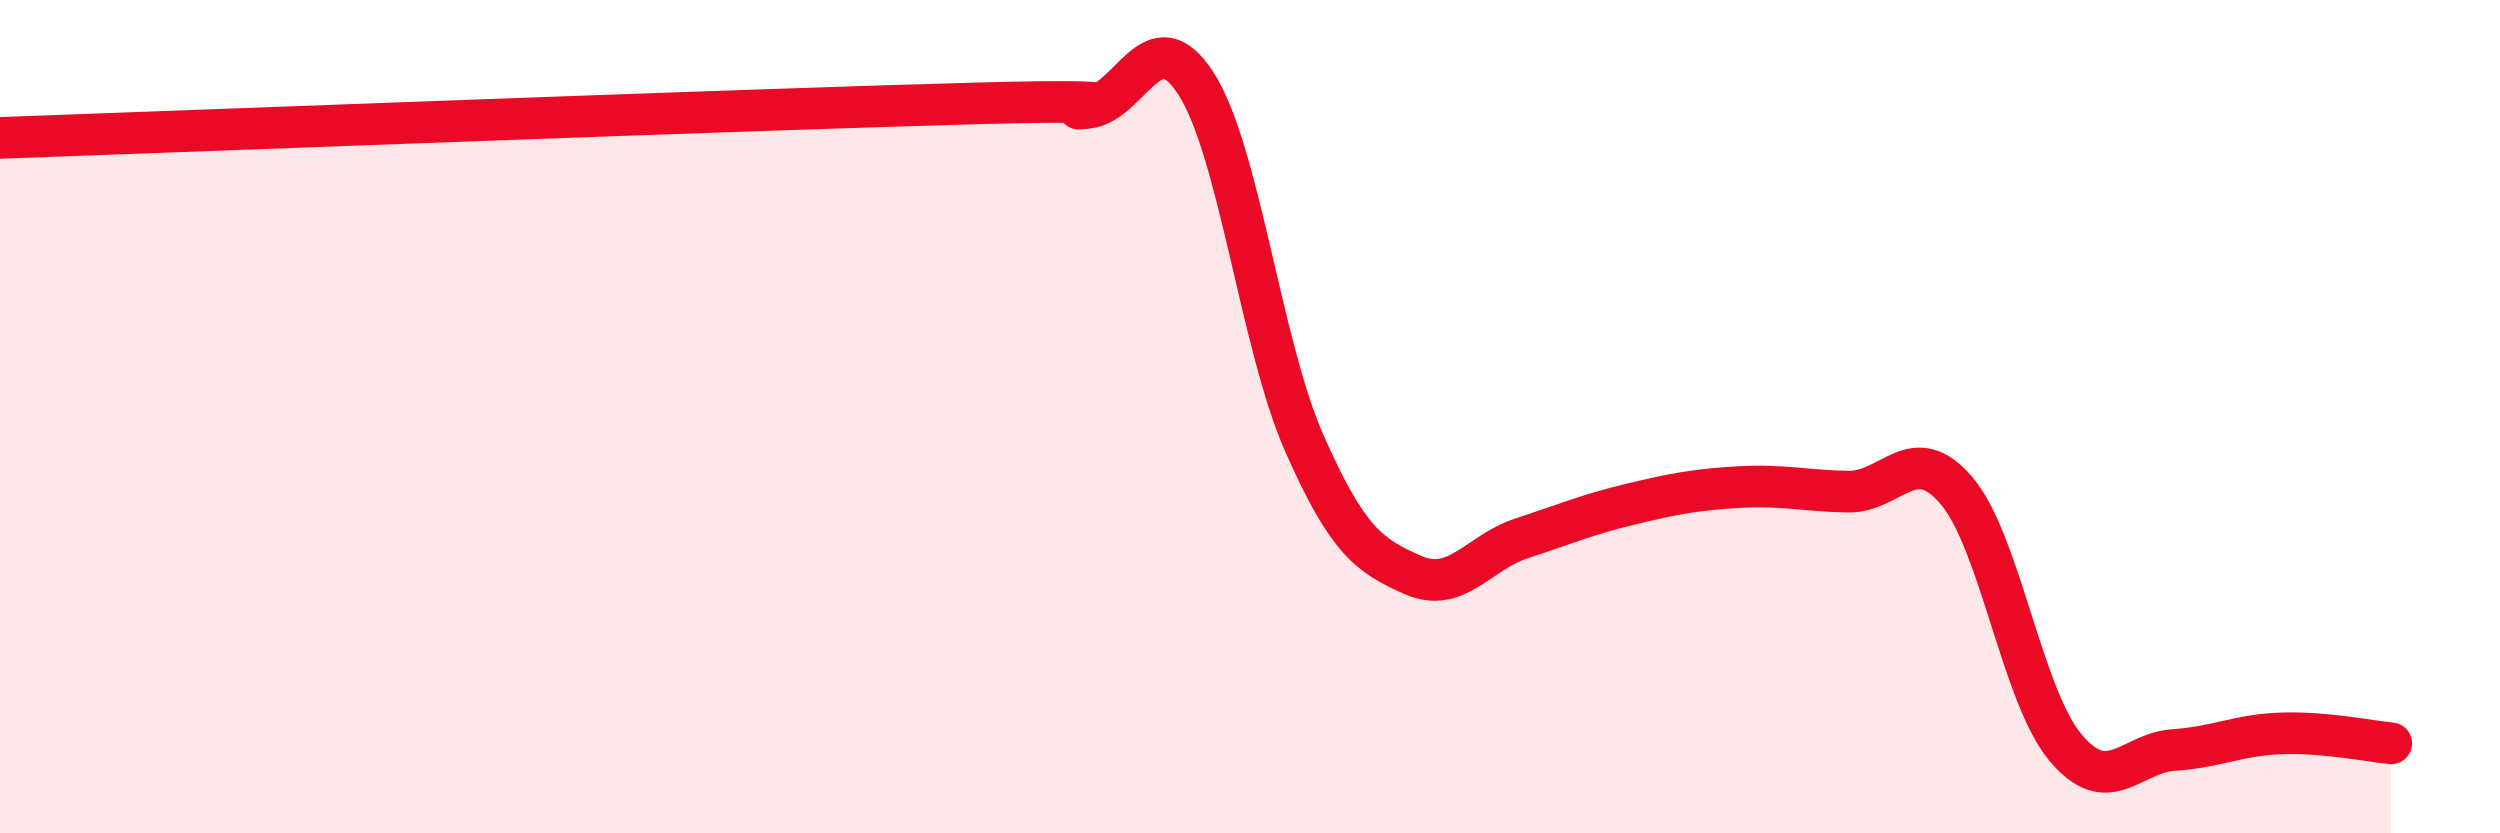
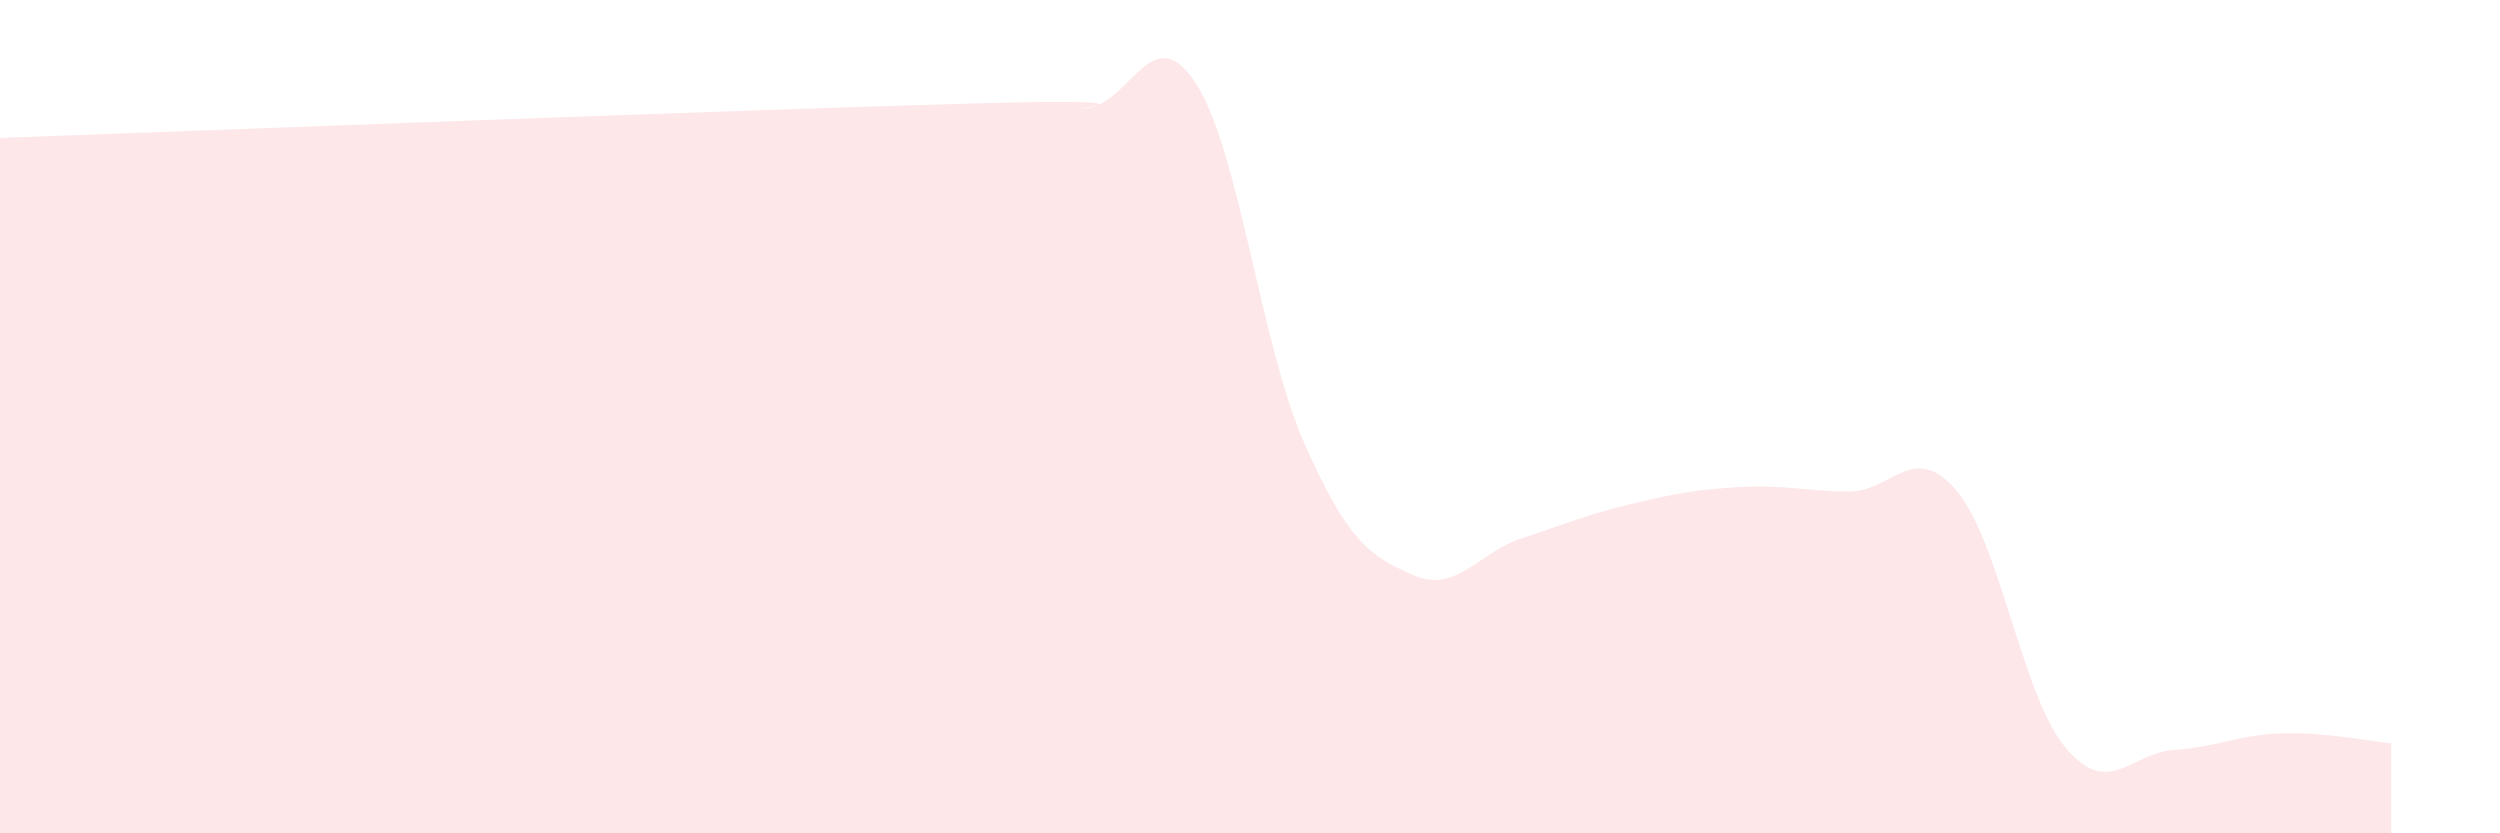
<svg xmlns="http://www.w3.org/2000/svg" width="60" height="20" viewBox="0 0 60 20">
  <path d="M 0,3.31 C 4.7,3.14 18.26,2.62 23.48,2.48 C 28.7,2.34 25.05,2.69 26.09,2.59 C 27.13,2.49 27.66,0.39 28.7,2 C 29.74,3.61 30.26,8.27 31.3,10.63 C 32.34,12.99 32.87,13.34 33.91,13.8 C 34.95,14.26 35.48,13.26 36.52,12.92 C 37.56,12.58 38.09,12.35 39.13,12.1 C 40.17,11.85 40.7,11.75 41.74,11.69 C 42.78,11.63 43.31,11.78 44.35,11.8 C 45.39,11.82 45.92,10.55 46.96,11.78 C 48,13.01 48.53,16.7 49.57,17.94 C 50.61,19.18 51.13,18.07 52.17,18 C 53.21,17.93 53.74,17.63 54.78,17.6 C 55.82,17.57 56.87,17.79 57.39,17.84L57.39 20L0 20Z" fill="#EB0A25" opacity="0.1" stroke-linecap="round" stroke-linejoin="round" />
-   <path d="M 0,3.31 C 4.7,3.14 18.26,2.62 23.48,2.48 C 28.7,2.34 25.05,2.69 26.09,2.59 C 27.13,2.49 27.66,0.39 28.7,2 C 29.74,3.61 30.26,8.27 31.3,10.63 C 32.34,12.99 32.87,13.34 33.91,13.8 C 34.95,14.26 35.48,13.26 36.52,12.92 C 37.56,12.58 38.09,12.35 39.13,12.1 C 40.17,11.85 40.7,11.75 41.74,11.69 C 42.78,11.63 43.31,11.78 44.35,11.8 C 45.39,11.82 45.92,10.55 46.96,11.78 C 48,13.01 48.53,16.7 49.57,17.94 C 50.61,19.18 51.13,18.07 52.17,18 C 53.21,17.93 53.74,17.63 54.78,17.6 C 55.82,17.57 56.87,17.79 57.39,17.84" stroke="#EB0A25" stroke-width="1" fill="none" stroke-linecap="round" stroke-linejoin="round" />
</svg>